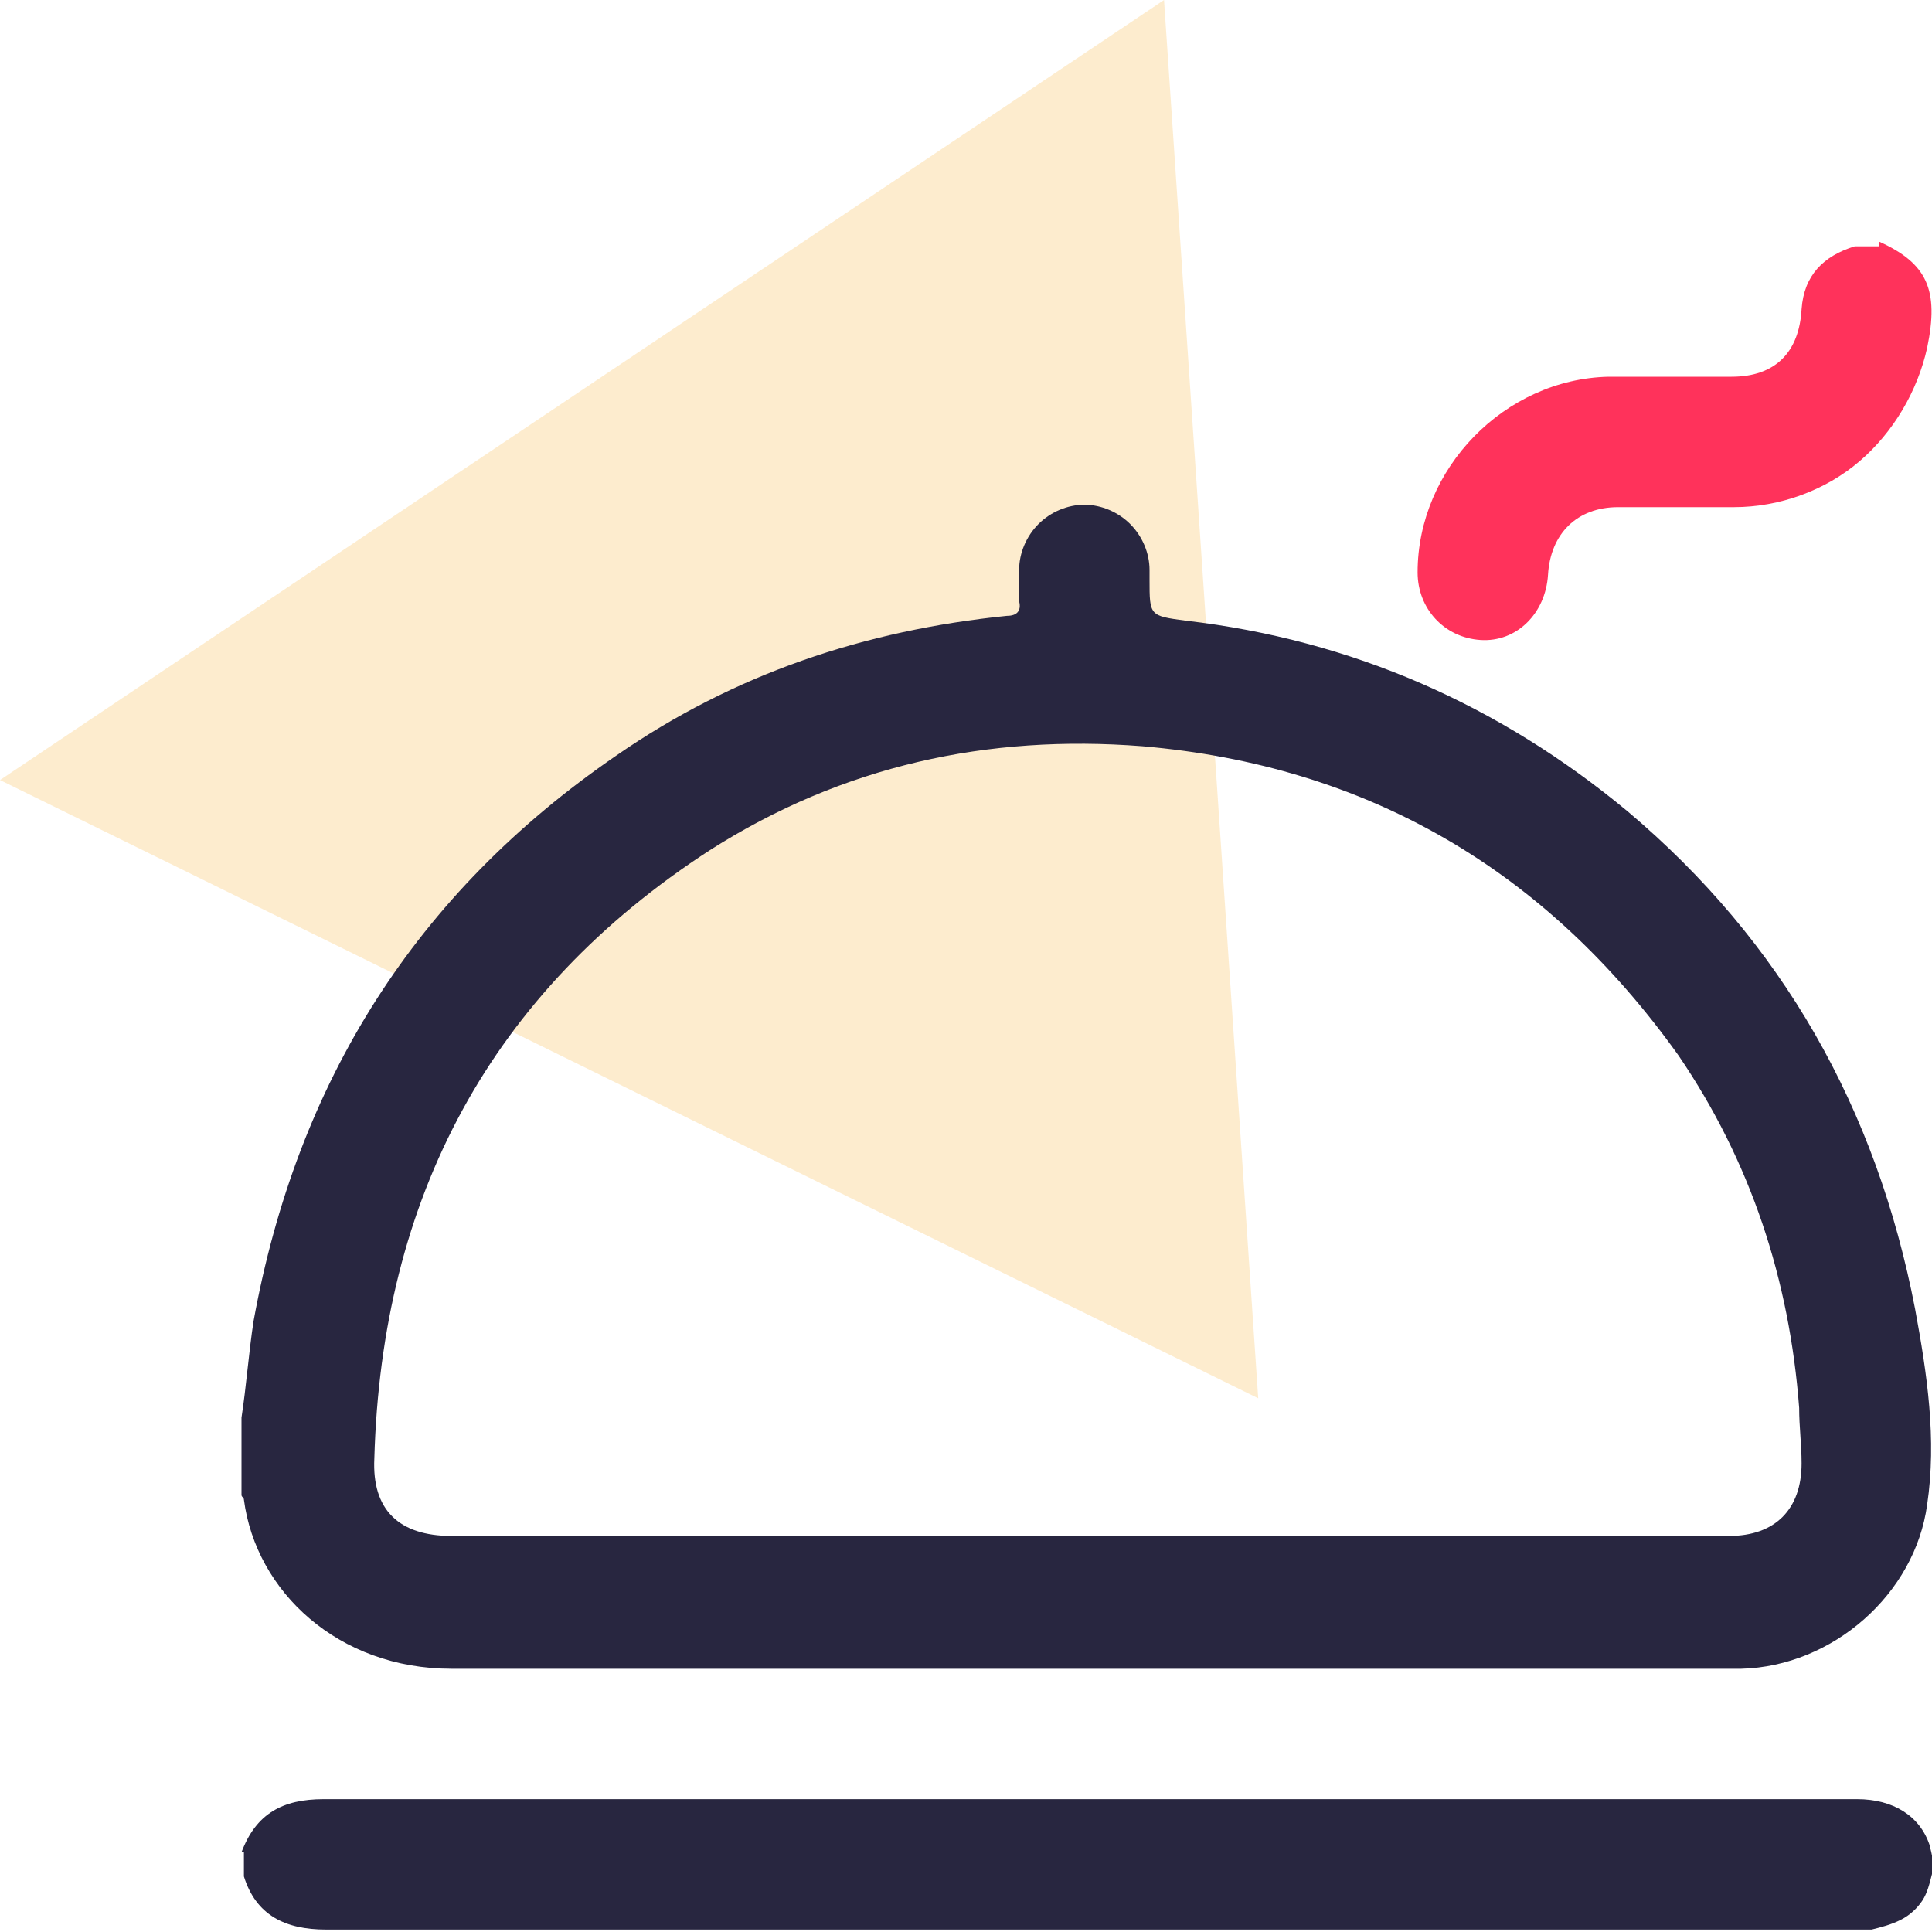
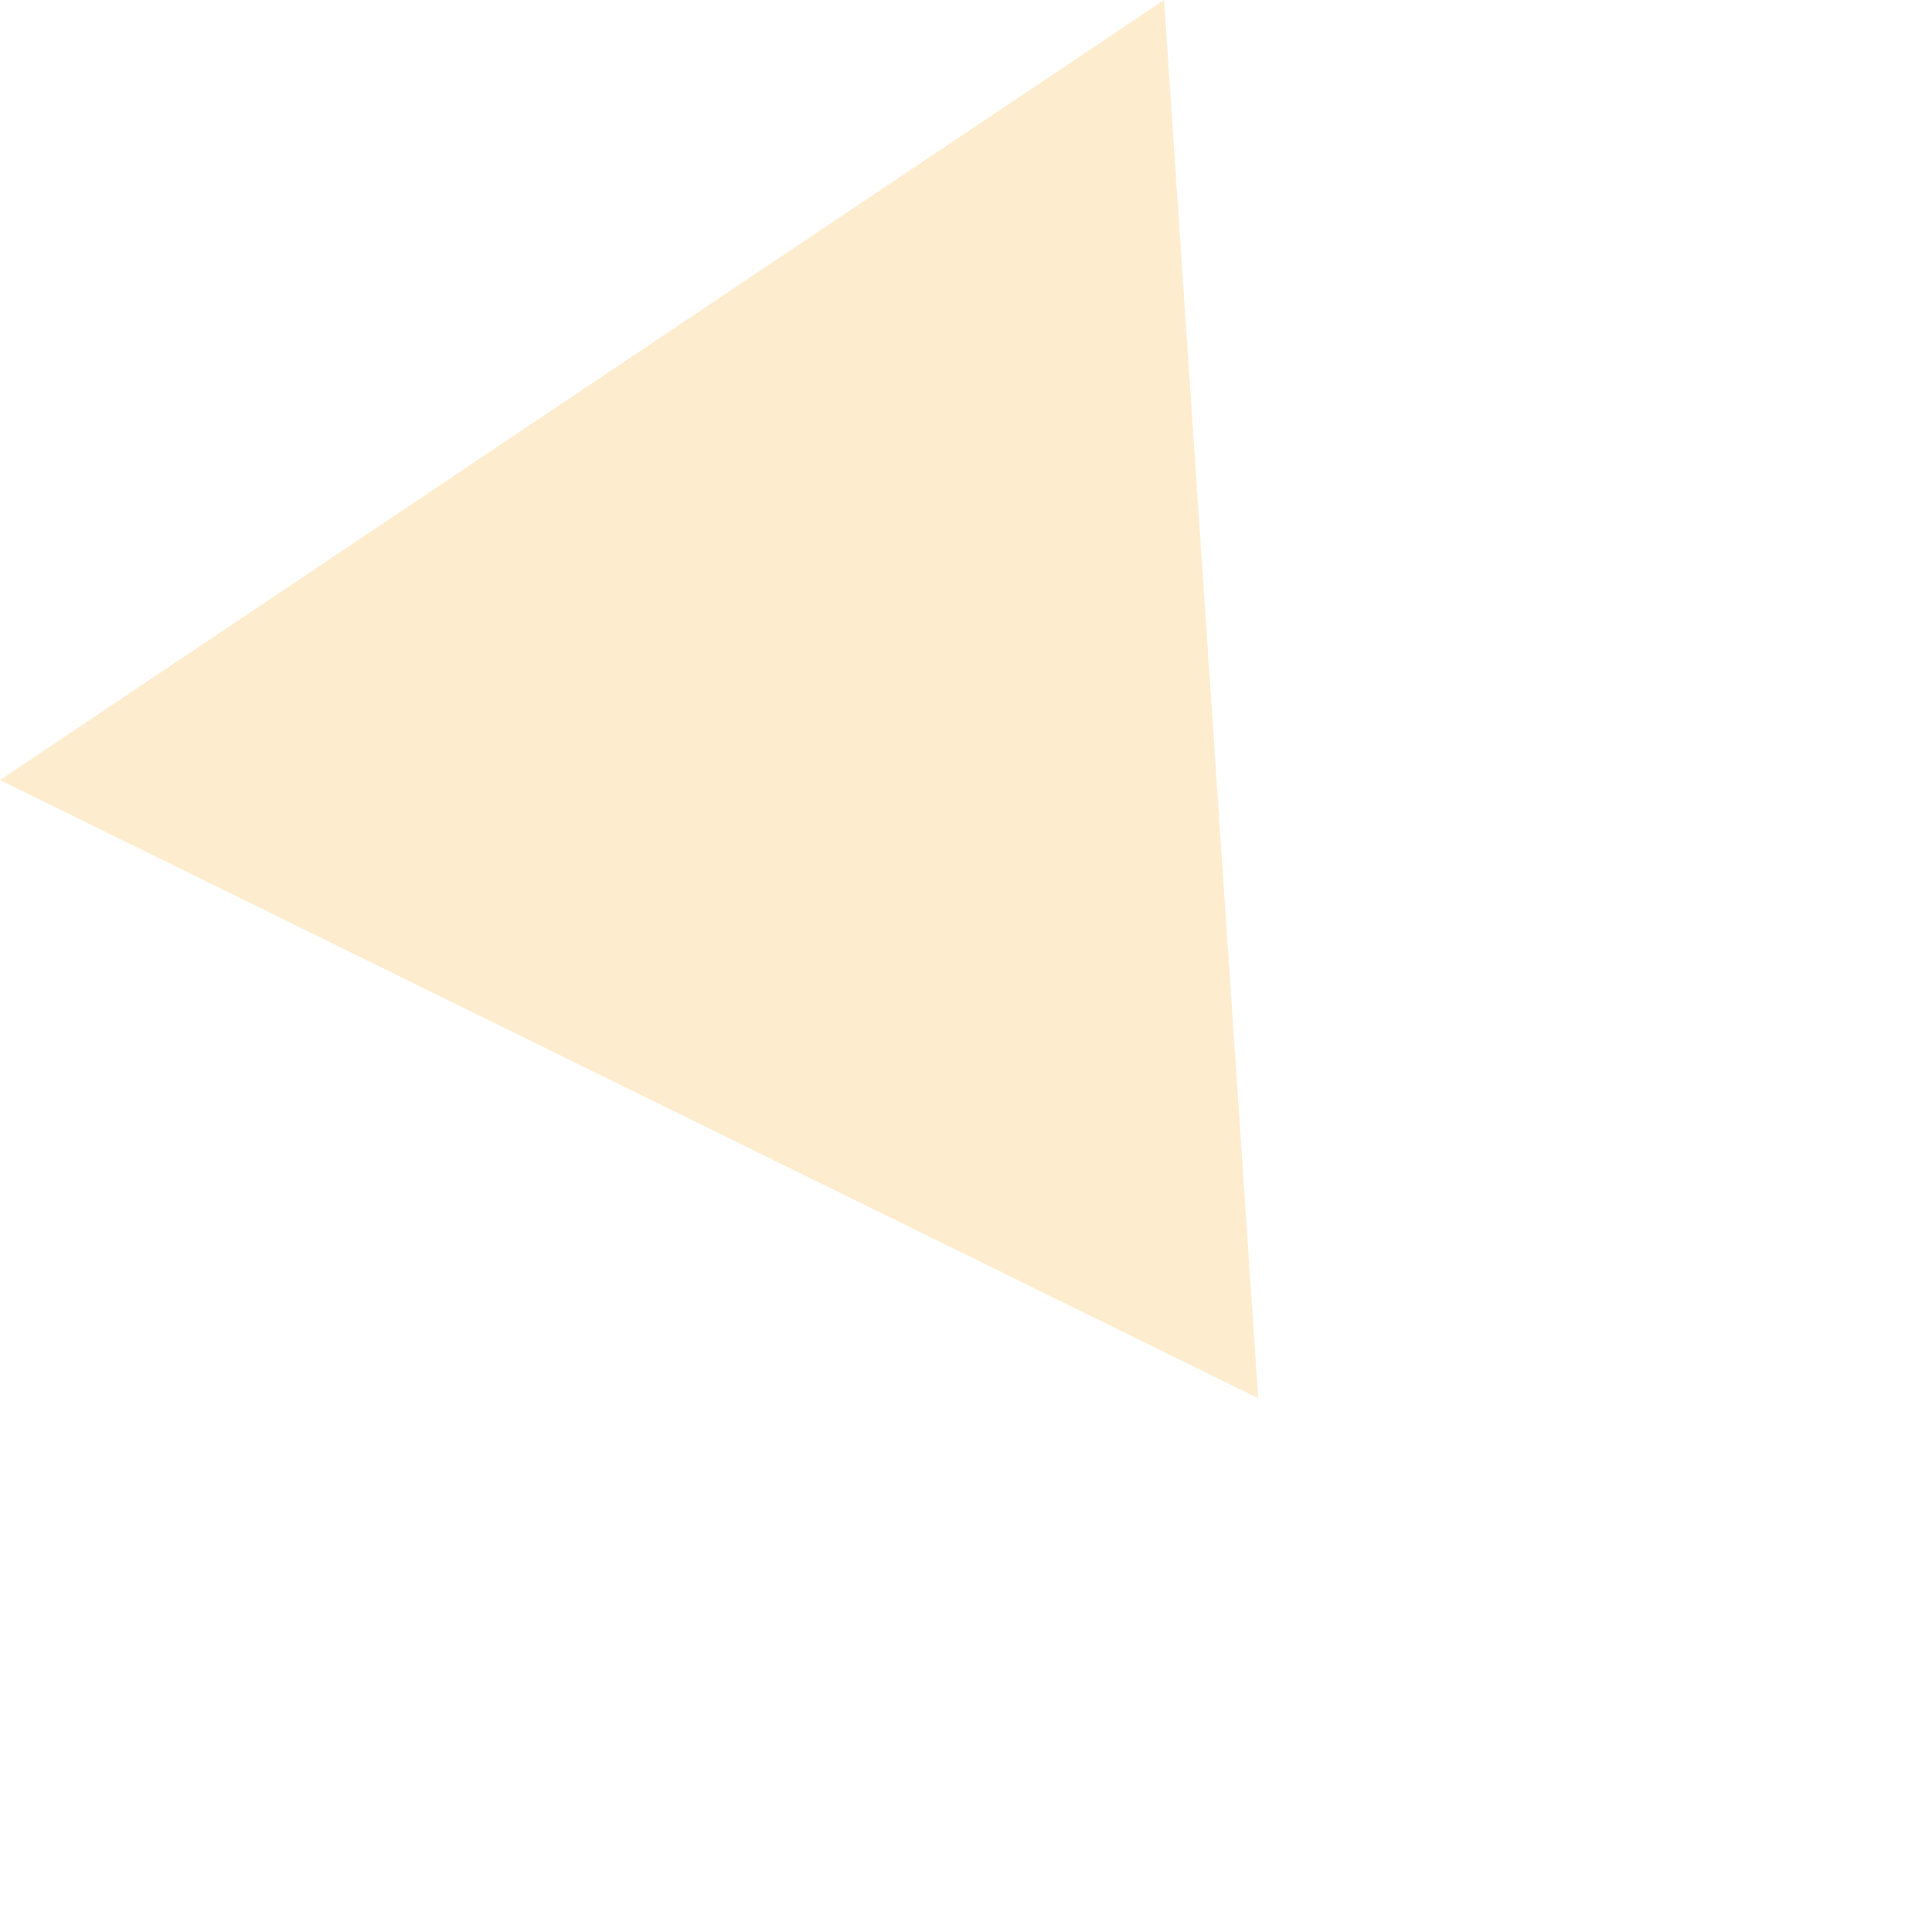
<svg xmlns="http://www.w3.org/2000/svg" xmlns:xlink="http://www.w3.org/1999/xlink" version="1.1" id="Layer_1" x="0px" y="0px" viewBox="0 0 80 80" style="enable-background:new 0 0 80 80;" xml:space="preserve">
  <style type="text/css">
	.st0{fill:#FDDB9F;fill-opacity:0.5;}
	.st1{clip-path:url(#SVGID_2_);}
	.st2{fill:#282640;}
	.st3{fill:#FF325B;}
</style>
  <path class="st0" d="M48.2,0l3.9,57.9L0,32.3L48.2,0z" />
  <g>
    <defs>
-       <rect id="SVGID_1_" x="10" y="10" width="70" height="70" />
-     </defs>
+       </defs>
    <clipPath id="SVGID_2_">
      <use xlink:href="#SVGID_1_" style="overflow:visible;" />
    </clipPath>
    <g class="st1">
-       <path class="st2" d="M10,58.7c0.2-1.3,0.3-2.7,0.5-4c1.8-9.9,6.7-17.7,15-23.4c4.9-3.4,10.3-5.2,16.2-5.8c0.4,0,0.6-0.2,0.5-0.6    c0-0.4,0-0.9,0-1.3c0-0.7,0.3-1.4,0.8-1.9c0.5-0.5,1.2-0.8,1.9-0.8c0.7,0,1.4,0.3,1.9,0.8s0.8,1.2,0.8,1.9c0,0.1,0,0.2,0,0.4    c0,1.5,0,1.5,1.5,1.7c6.9,0.8,13,3.5,18.3,7.9c6.4,5.4,10.3,12.3,11.9,20.6c0.5,2.7,0.9,5.4,0.5,8.1c-0.5,3.7-3.9,6.7-7.7,6.8    c-0.3,0-0.6,0-0.9,0c-17.5,0-35,0-52.5,0c-4.7,0-8.1-3.2-8.6-7c0-0.1-0.1-0.1-0.1-0.2L10,58.7z M45,63.6h0.8c8.6,0,17.2,0,25.8,0    c1.9,0,3-1.1,3-3c0-0.8-0.1-1.5-0.1-2.3c-0.4-5.3-2-10.2-5-14.6C64,36,56.6,31.7,47.3,30.9c-6.4-0.5-12.4,0.8-17.9,4.3    c-9.1,5.9-13.6,14.4-13.9,25.2c-0.1,2.1,1,3.2,3.2,3.2L45,63.6z" />
      <path class="st2" d="M10,76.7c0.6-1.6,1.7-2.2,3.4-2.2c21.2,0,42.3,0,63.5,0c1.5,0,2.6,0.7,3,1.9c0.1,0.4,0.2,0.8,0.1,1.2    c-0.1,0.4-0.2,0.8-0.4,1.1c-0.2,0.3-0.5,0.6-0.9,0.8c-0.4,0.2-0.8,0.3-1.2,0.4c-0.3,0-0.5,0-0.8,0c-21.1,0-42.1,0-63.2,0    c-1.7,0-2.9-0.6-3.4-2.2V76.7z" />
-       <path class="st3" d="M77.8,10c2,0.9,2.5,2,2,4.4c-0.4,1.8-1.4,3.5-2.8,4.7s-3.3,1.9-5.2,1.9c-1.6,0-3.2,0-4.8,0    c-1.7,0-2.8,1.1-2.9,2.8c-0.1,1.6-1.3,2.8-2.8,2.7c-1.5-0.1-2.6-1.3-2.6-2.8c0-4.3,3.6-8,7.9-8.1c1.7,0,3.4,0,5.1,0    c1.8,0,2.8-1,2.9-2.8c0.1-1.4,0.9-2.2,2.2-2.6H77.8z" />
+       <path class="st3" d="M77.8,10c2,0.9,2.5,2,2,4.4c-0.4,1.8-1.4,3.5-2.8,4.7s-3.3,1.9-5.2,1.9c-1.6,0-3.2,0-4.8,0    c-1.7,0-2.8,1.1-2.9,2.8c-0.1,1.6-1.3,2.8-2.8,2.7c-1.5-0.1-2.6-1.3-2.6-2.8c1.7,0,3.4,0,5.1,0    c1.8,0,2.8-1,2.9-2.8c0.1-1.4,0.9-2.2,2.2-2.6H77.8z" />
    </g>
  </g>
</svg>